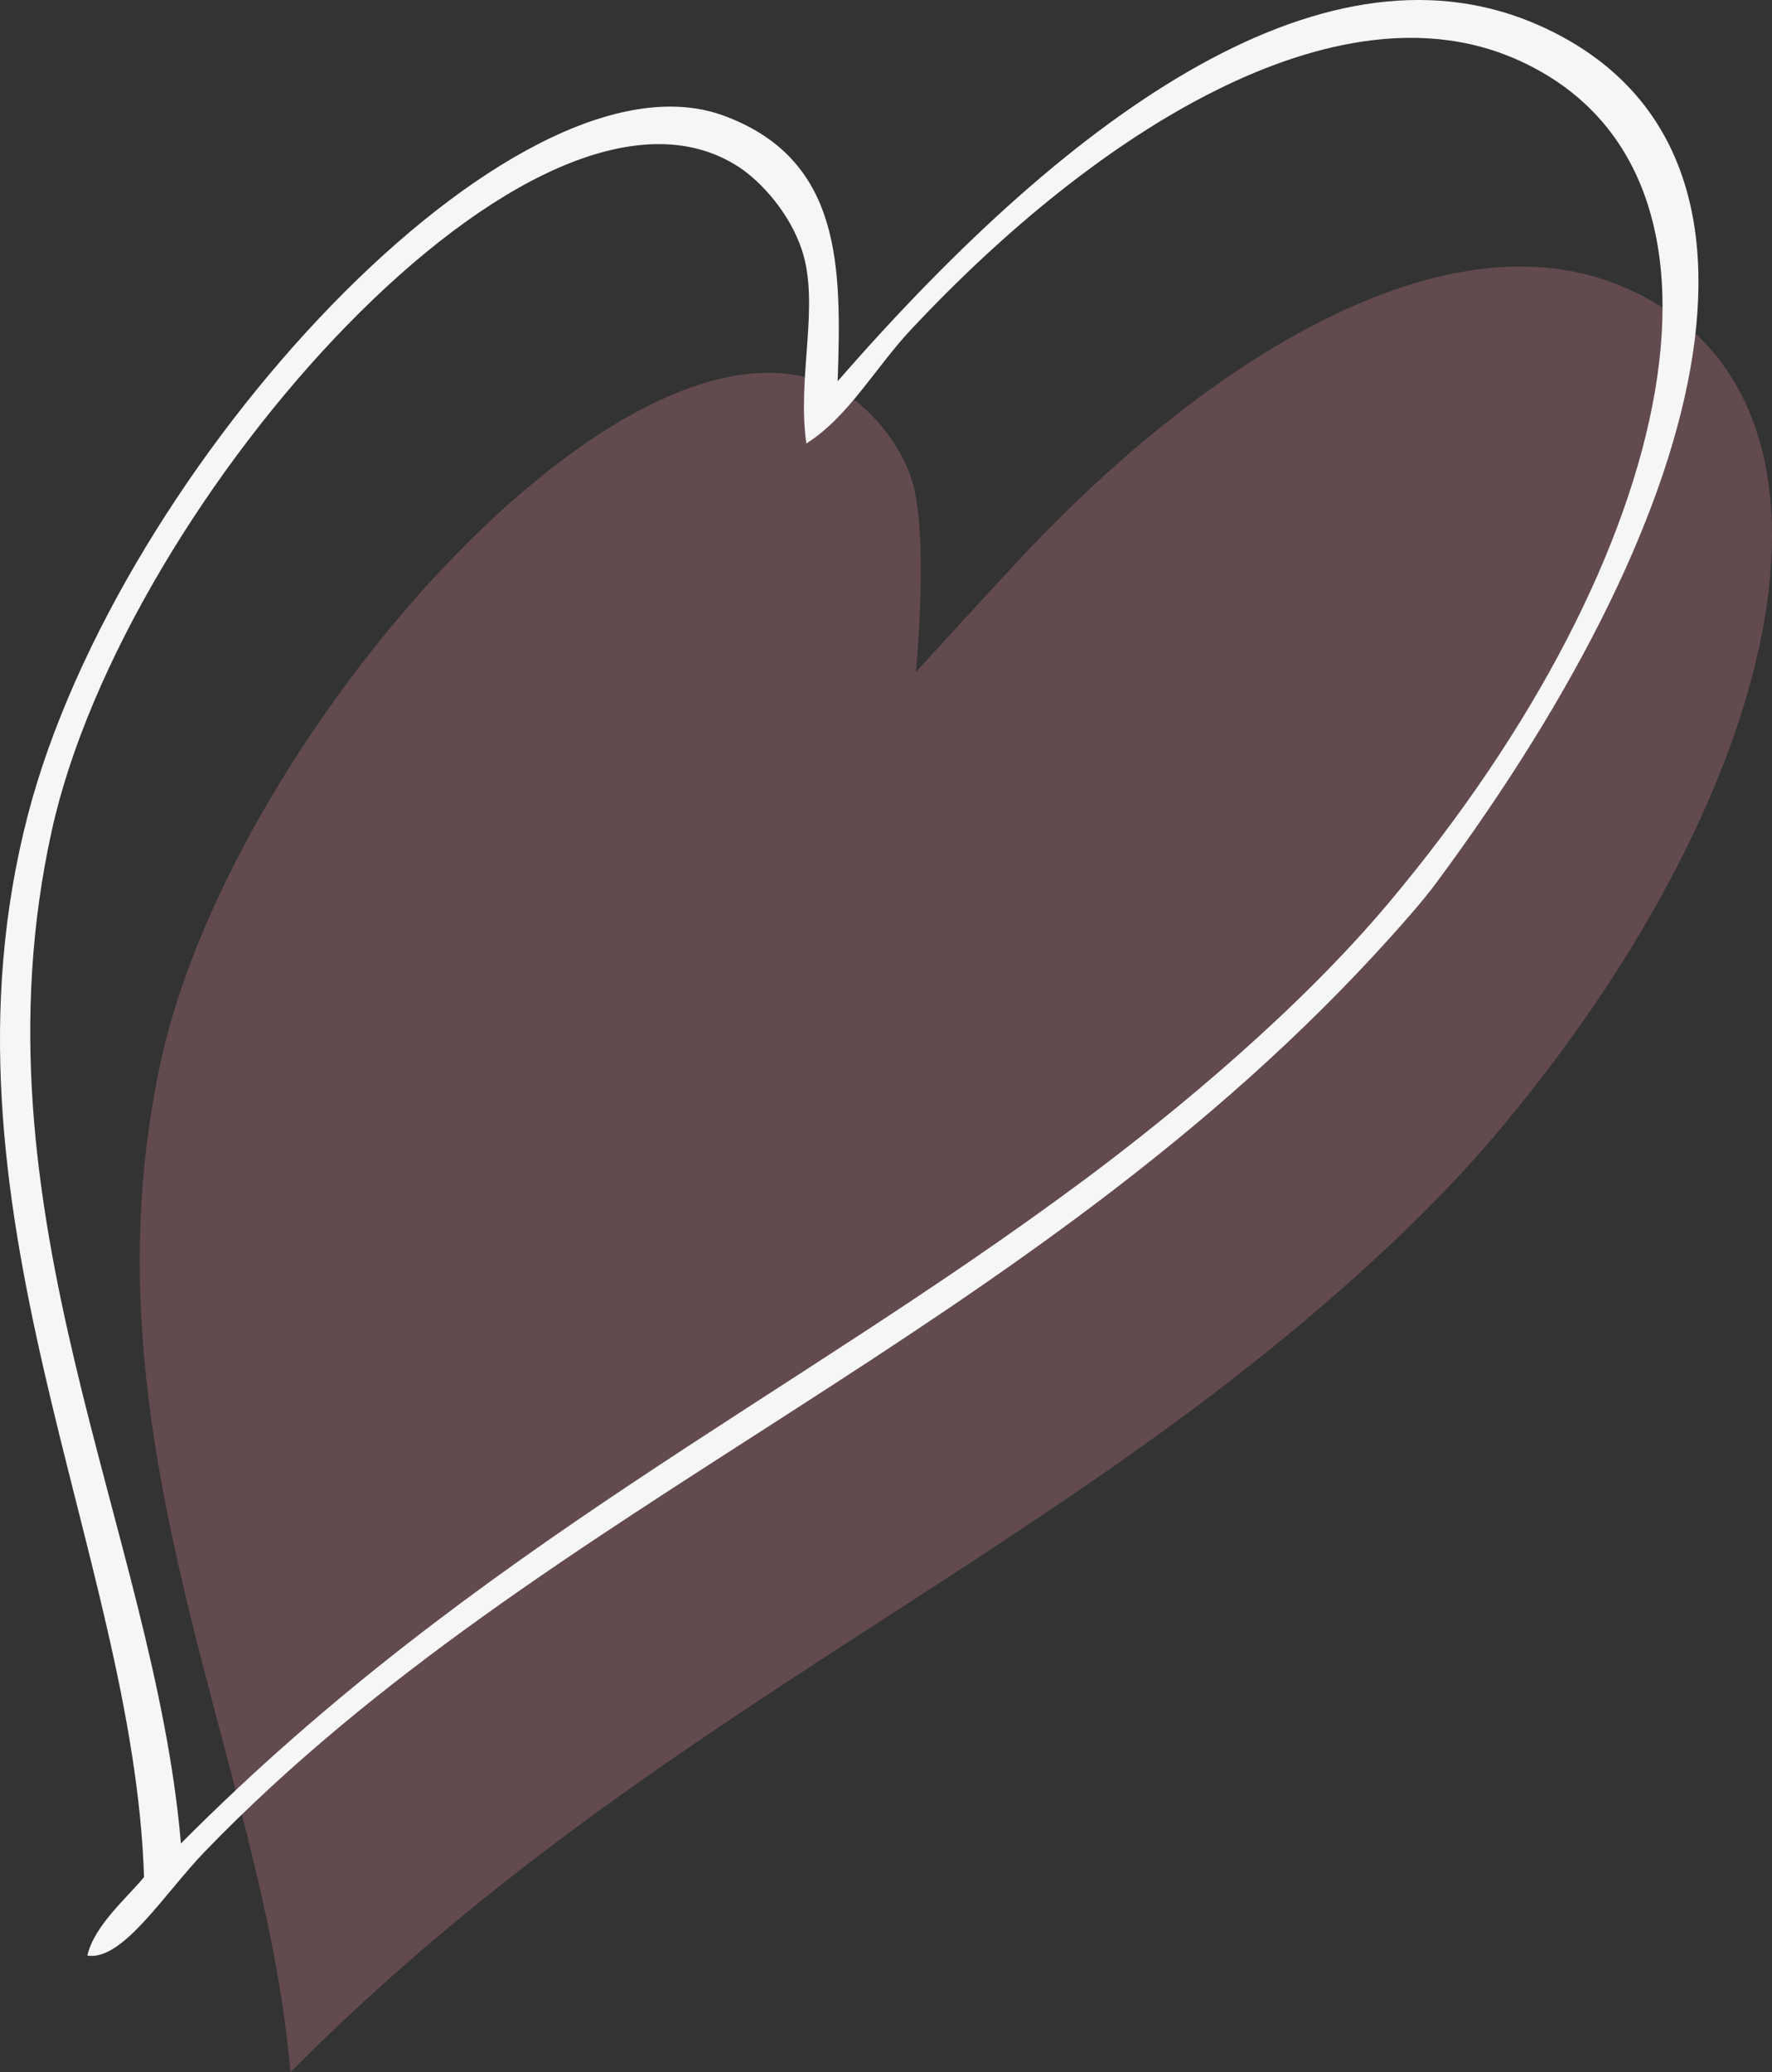
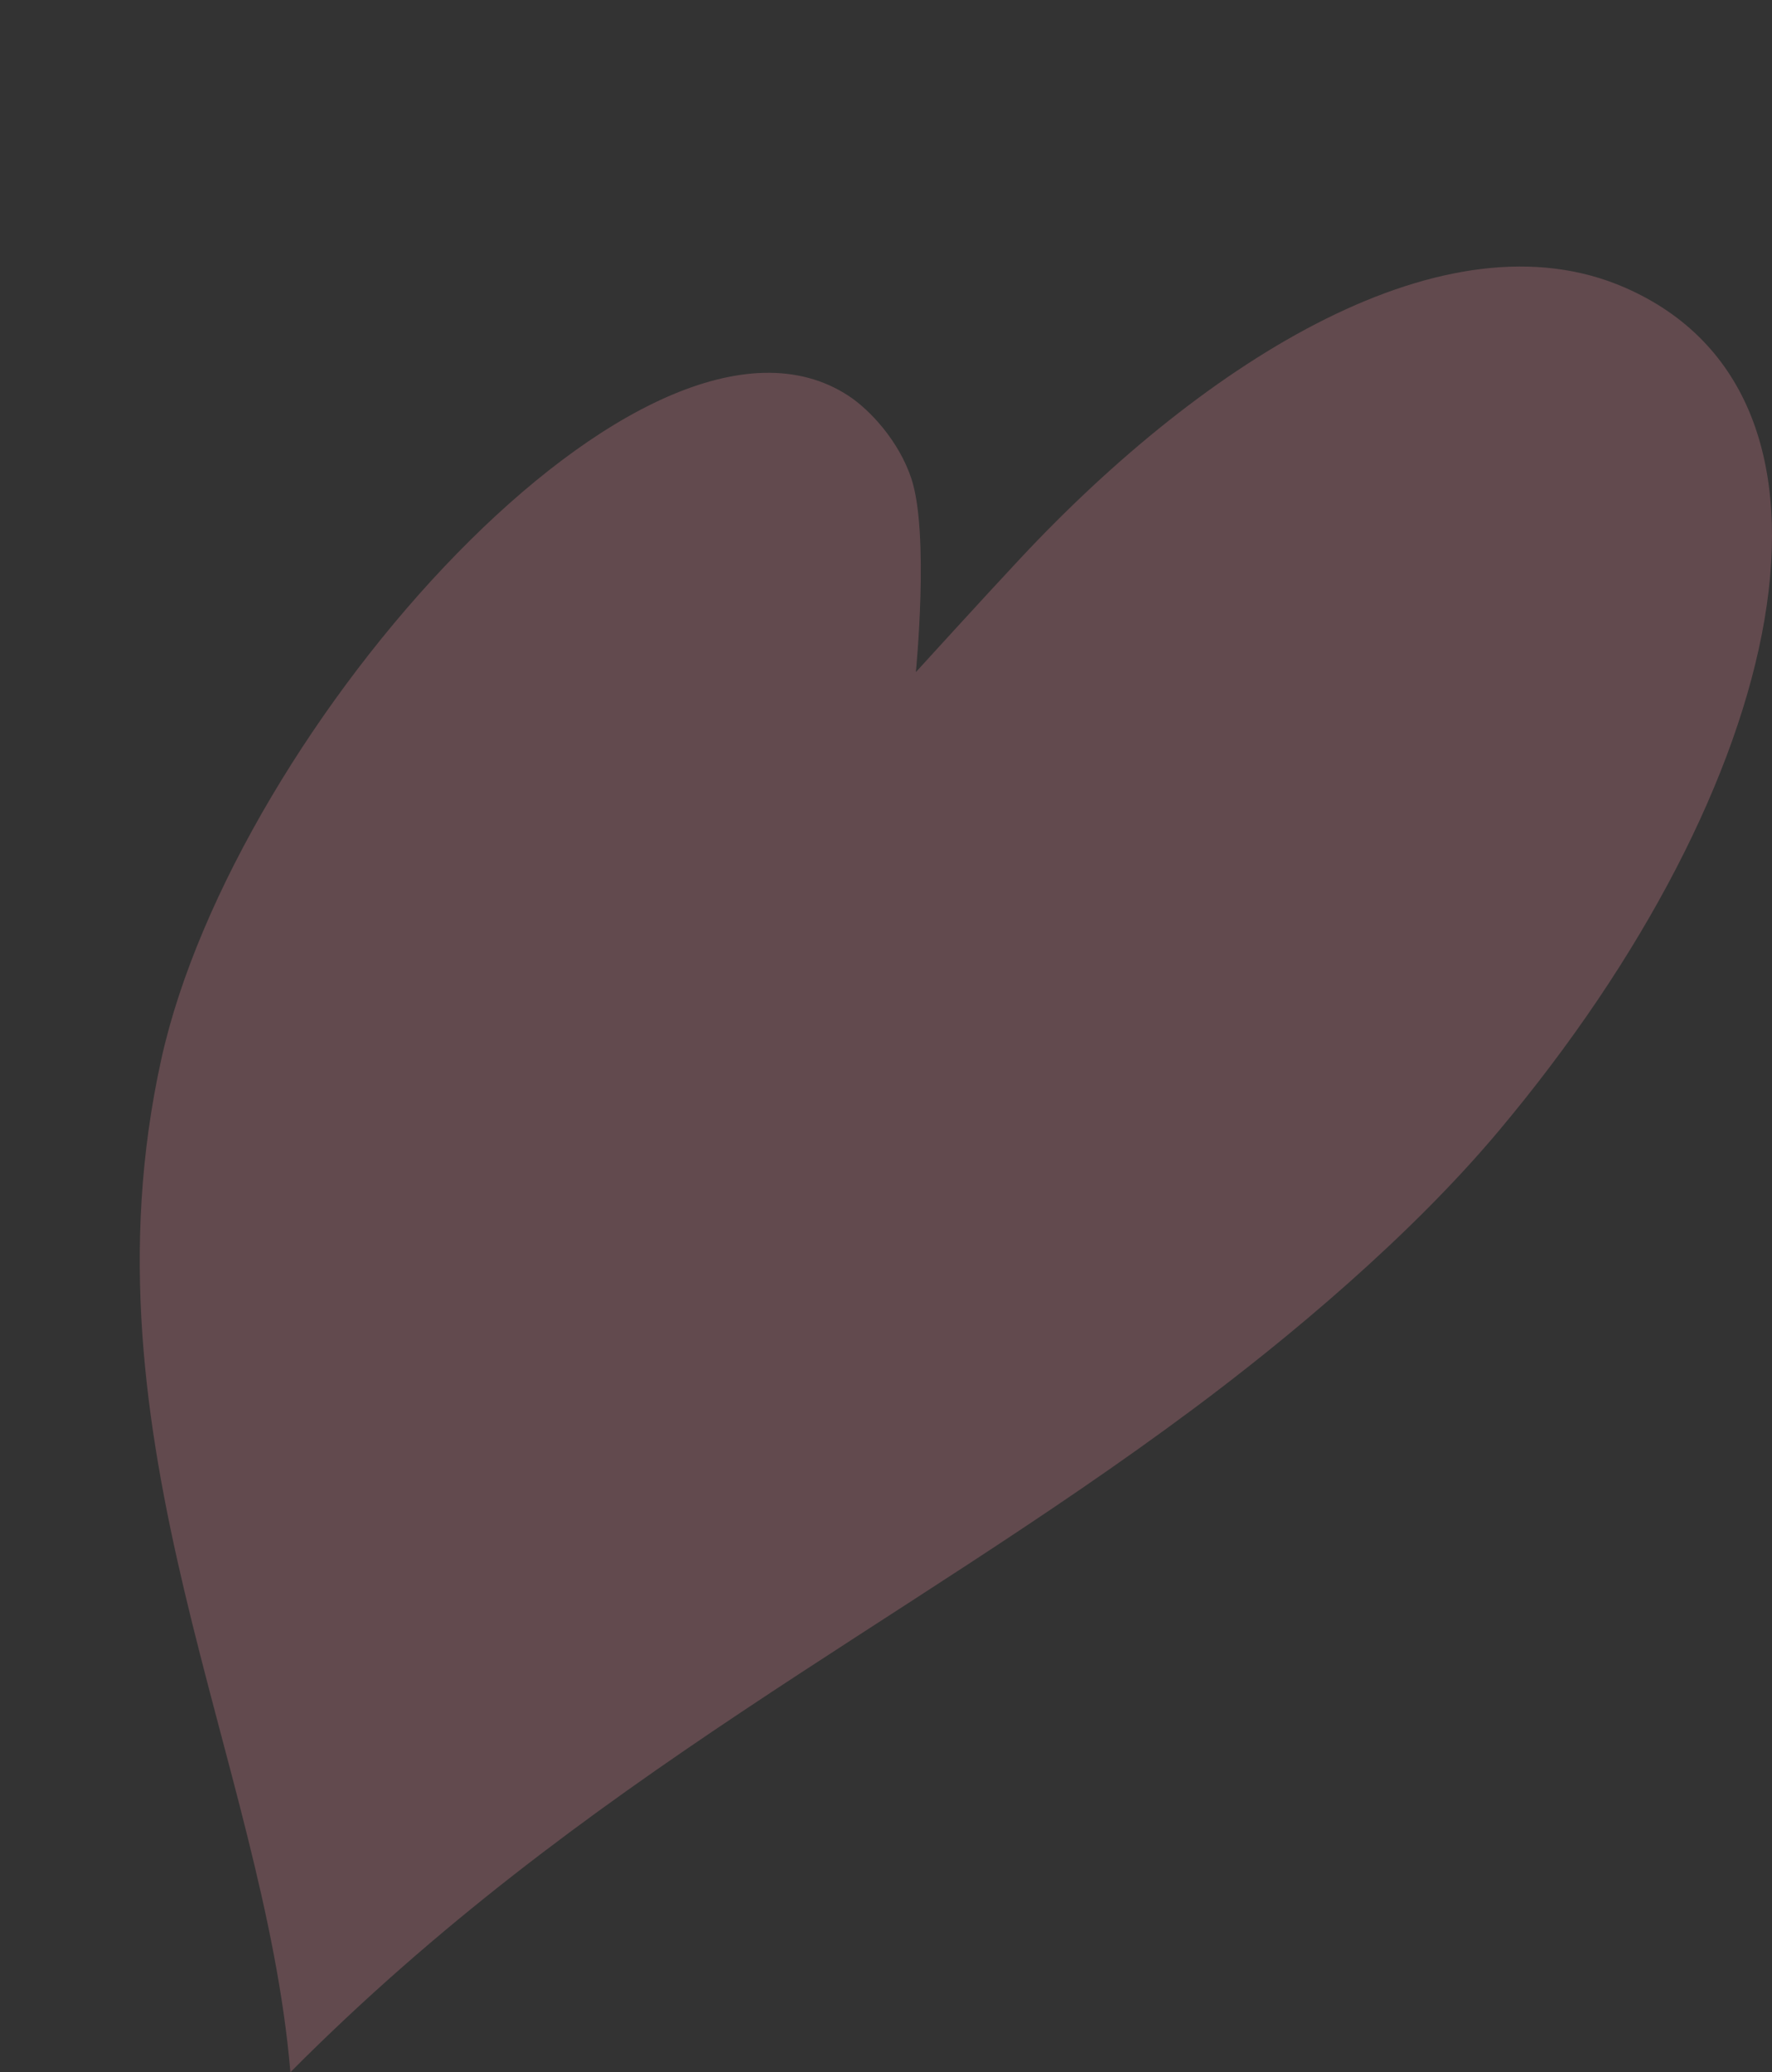
<svg xmlns="http://www.w3.org/2000/svg" id="_レイヤー_1" data-name="レイヤー 1" viewBox="0 0 454.58 531.36">
  <rect x="0" y="0" width="454.58" height="531.36" fill="#333333" stroke="none" />
  <defs>
    <style>
      .cls-1{
        fill: #f6f6f6;
        fill-rule: evenodd;
      }

      .cls-2 {
        fill: #f091a1;
        fill-rule: evenodd;
        opacity: .25;
      }
    </style>
  </defs>
  <path class="cls-2" d="M305.91,361.44c24.84-18.48,55.82-44.37,78.47-71.33,74.85-89.1,96.39-188.53,32.4-216.39-45.62-19.86-106.94,18.04-155.11,69.56-9.1,9.72-26.72,29.07-26.72,29.07,0,0,3.51-35.48-1.14-49.59-3.21-9.72-10.7-17.7-16.1-21.24-51.63-33.89-157.58,84.99-176.35,170.18-21.49,97.44,26.34,179.6,33.14,259.66,75.41-75.83,156.12-113.9,231.42-169.93Z" />
-   <path class="cls-1" d="M22.41,501.46c1.74-7.66,10.01-14.64,14.54-20.12-2.65-83.23-55.81-172.25-29.81-272.32C30.48,119.21,132.13,9.84,185.77,29.7c30.54,11.32,30.06,39.34,29.12,68.06C276.25,27.33,341.18-17.84,395.44,6.78c66.33,30.09,46.18,121.03-27.17,219.85-3.17,4.27-7.59,9.27-11.51,13.63-92.36,102.65-216.9,144.25-304.13,234.44-10.41,10.75-21.16,28.23-30.21,26.76ZM277.83,302.79c24.84-18.48,55.82-44.36,78.47-71.33,74.85-89.1,96.39-188.53,32.4-216.38-45.62-19.87-106.94,18.04-155.11,69.56-9.1,9.72-15.98,22.3-26.72,29.07-2.49-16.99,3.51-35.47-1.15-49.59-3.21-9.71-10.7-17.7-16.1-21.24C138,8.98,32.04,127.86,13.27,213.05c-21.49,97.44,26.34,179.6,33.14,259.66,75.41-75.83,156.12-113.9,231.42-169.93Z" />
</svg>